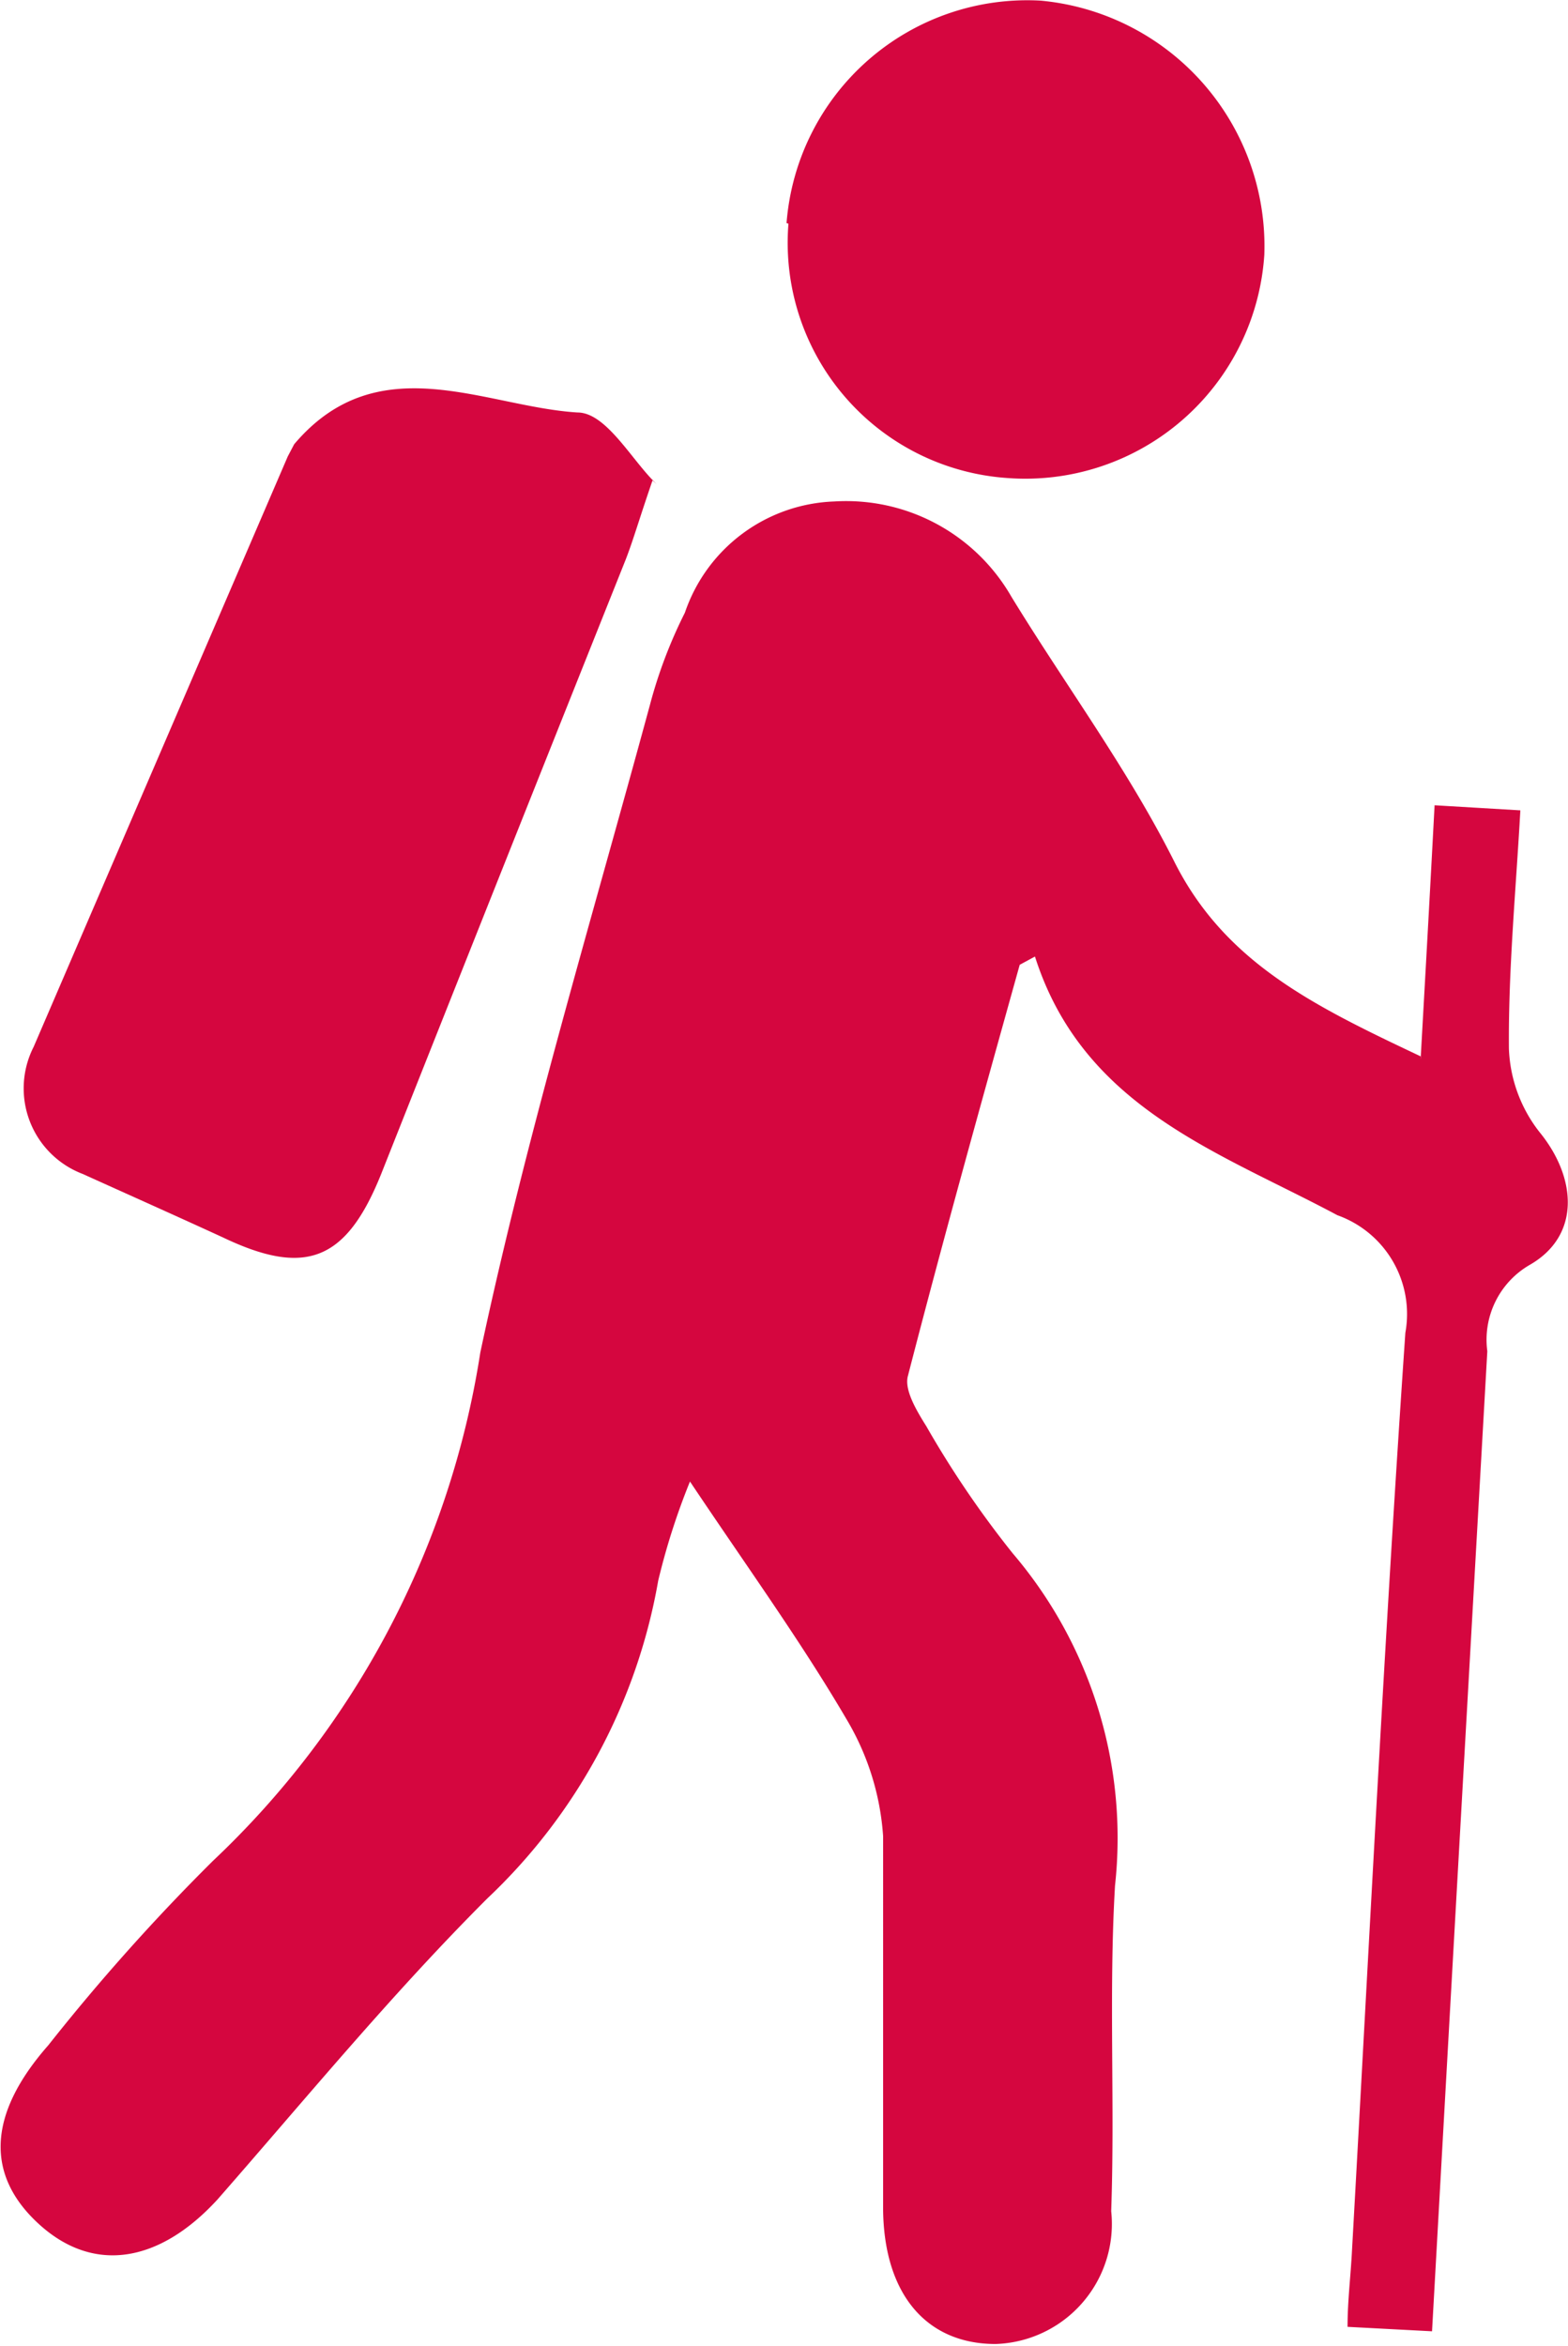
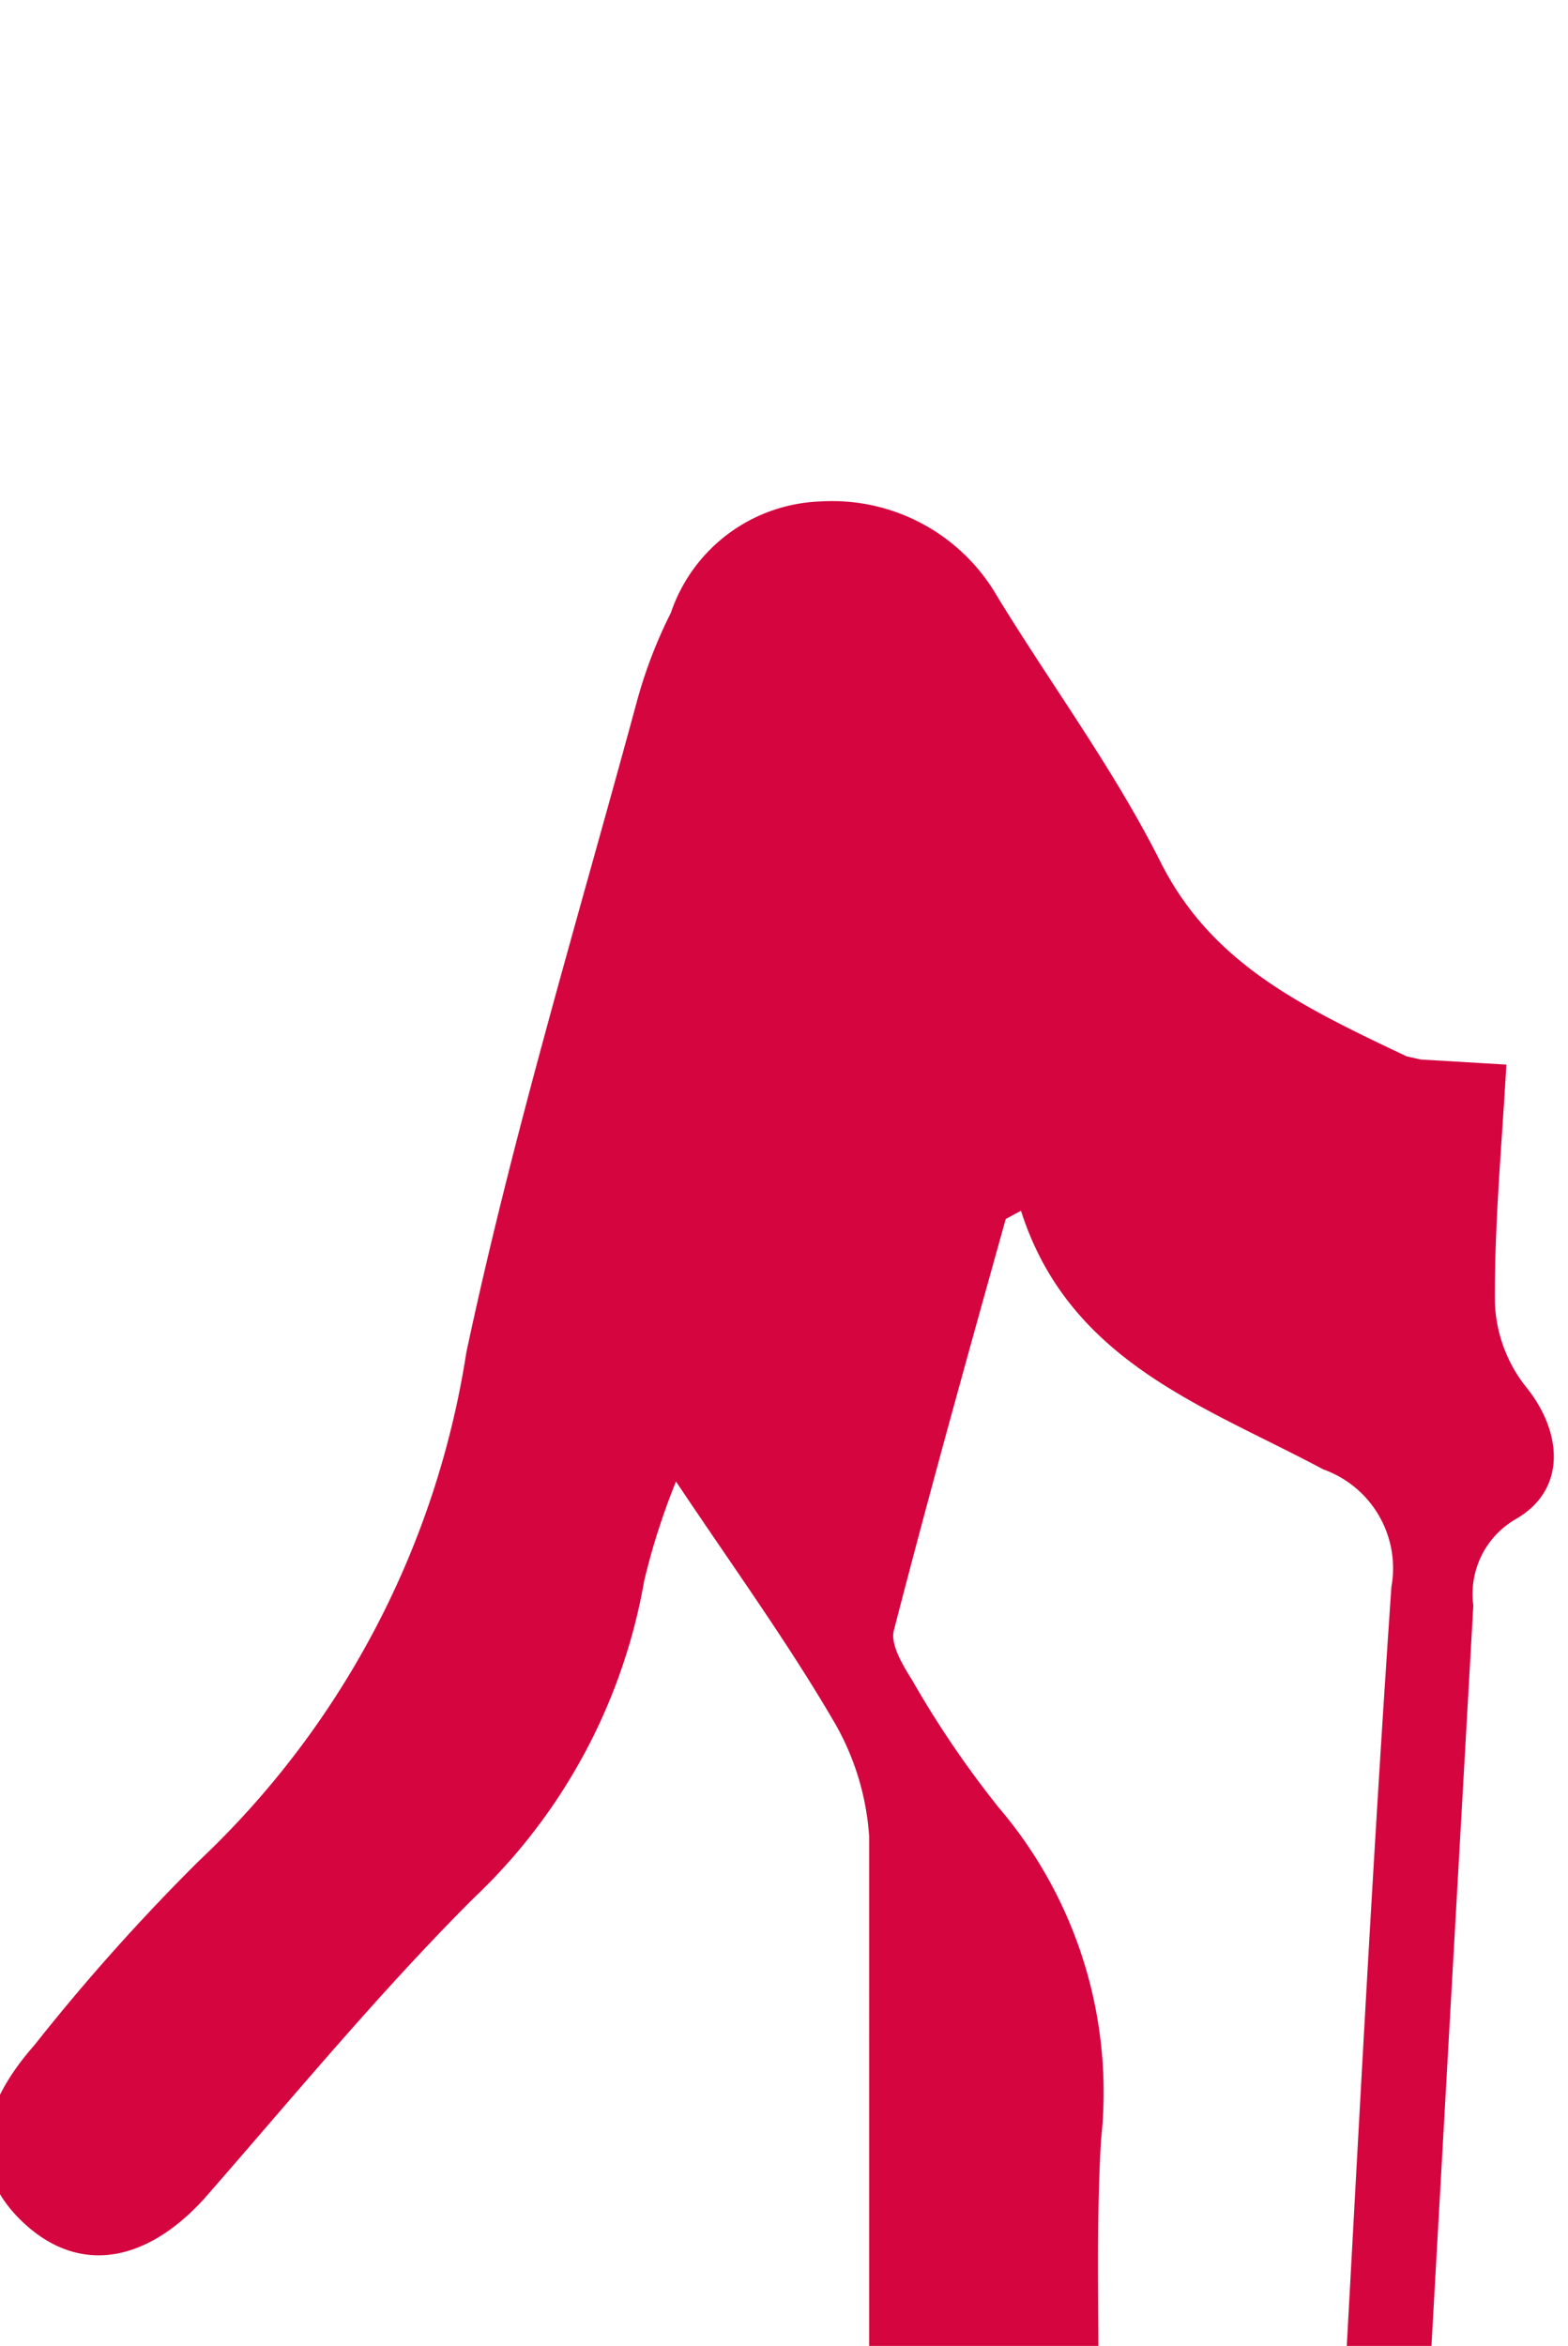
<svg xmlns="http://www.w3.org/2000/svg" width="24.68" height="36.91" viewBox="0 0 24.68 36.91">
  <defs>
    <clipPath id="clip-path">
      <rect id="Rectangle_16" data-name="Rectangle 16" width="24.68" height="36.91" transform="translate(47 37)" fill="#fff" />
    </clipPath>
  </defs>
  <g id="icon_hikers_red" data-name="icon/hikers_red" transform="translate(-47 -37)" clip-path="url(#clip-path)">
-     <path id="Path_136" data-name="Path 136" d="M69.36,53.67c.08-1.42.15-2.67.22-4l1.35.08c-.07,1.26-.19,2.5-.18,3.75a2.261,2.261,0,0,0,.48,1.31c.59.72.65,1.63-.15,2.09a1.36,1.36,0,0,0-.67,1.36c-.29,5.11-.58,10.22-.87,15.42l-1.33-.07c0-.41.05-.8.07-1.2.27-4.81.51-9.63.84-14.44a1.65,1.65,0,0,0-1.07-1.85c-1.87-1-4-1.69-4.76-4.07l-.24.13c-.6,2.15-1.2,4.3-1.76,6.47-.06.22.14.55.29.79a15.628,15.628,0,0,0,1.36,2,6.9,6.9,0,0,1,1.61,5.23c-.1,1.7,0,3.41-.06,5.12a1.89,1.89,0,0,1-1.82,2.09c-1.07,0-1.75-.76-1.77-2.1V65.89a4.131,4.131,0,0,0-.57-1.83c-.72-1.23-1.56-2.39-2.47-3.75a10.824,10.824,0,0,0-.5,1.56,9,9,0,0,1-2.69,5c-1.51,1.51-2.84,3.13-4.25,4.74-.92,1-1.95,1.16-2.8.39s-.82-1.73.14-2.82a32.475,32.475,0,0,1,2.59-2.9,13.92,13.92,0,0,0,4.21-8c.73-3.43,1.75-6.8,2.67-10.19a7.464,7.464,0,0,1,.55-1.45,2.58,2.58,0,0,1,2.35-1.75,3,3,0,0,1,2.79,1.5c.85,1.39,1.83,2.71,2.56,4.16.8,1.6,2.21,2.28,3.88,3.07" fill="#d5063f" />
-     <path id="Path_137" data-name="Path 137" d="M57.27,44.56c-.21.61-.3.93-.42,1.24Q54.92,50.63,53,55.47c-.55,1.37-1.19,1.62-2.49,1-.74-.34-1.48-.67-2.21-1a1.44,1.44,0,0,1-.77-2l4-9.29.1-.19c1.32-1.56,3-.59,4.46-.5.46,0,.87.78,1.25,1.13" fill="#d5063f" />
-     <path id="Path_138" data-name="Path 138" d="M59.38,40.51a3.8,3.8,0,0,1,4-3.5,3.88,3.88,0,0,1,3.52,4,3.77,3.77,0,0,1-4.06,3.51,3.71,3.71,0,0,1-3.43-4" fill="#d5063f" />
+     <path id="Path_136" data-name="Path 136" d="M69.36,53.67l1.35.08c-.07,1.26-.19,2.5-.18,3.75a2.261,2.261,0,0,0,.48,1.31c.59.72.65,1.63-.15,2.09a1.36,1.36,0,0,0-.67,1.36c-.29,5.11-.58,10.22-.87,15.42l-1.33-.07c0-.41.05-.8.07-1.2.27-4.81.51-9.63.84-14.44a1.65,1.65,0,0,0-1.07-1.85c-1.87-1-4-1.69-4.76-4.07l-.24.13c-.6,2.15-1.2,4.3-1.76,6.47-.06.22.14.55.29.79a15.628,15.628,0,0,0,1.36,2,6.9,6.9,0,0,1,1.61,5.23c-.1,1.7,0,3.41-.06,5.12a1.89,1.89,0,0,1-1.82,2.09c-1.07,0-1.75-.76-1.77-2.1V65.89a4.131,4.131,0,0,0-.57-1.83c-.72-1.23-1.56-2.39-2.47-3.75a10.824,10.824,0,0,0-.5,1.56,9,9,0,0,1-2.69,5c-1.51,1.51-2.84,3.13-4.25,4.74-.92,1-1.95,1.16-2.8.39s-.82-1.73.14-2.82a32.475,32.475,0,0,1,2.59-2.9,13.92,13.92,0,0,0,4.21-8c.73-3.43,1.75-6.8,2.67-10.19a7.464,7.464,0,0,1,.55-1.45,2.58,2.58,0,0,1,2.35-1.75,3,3,0,0,1,2.79,1.5c.85,1.39,1.83,2.71,2.56,4.16.8,1.6,2.21,2.28,3.88,3.07" fill="#d5063f" />
  </g>
</svg>